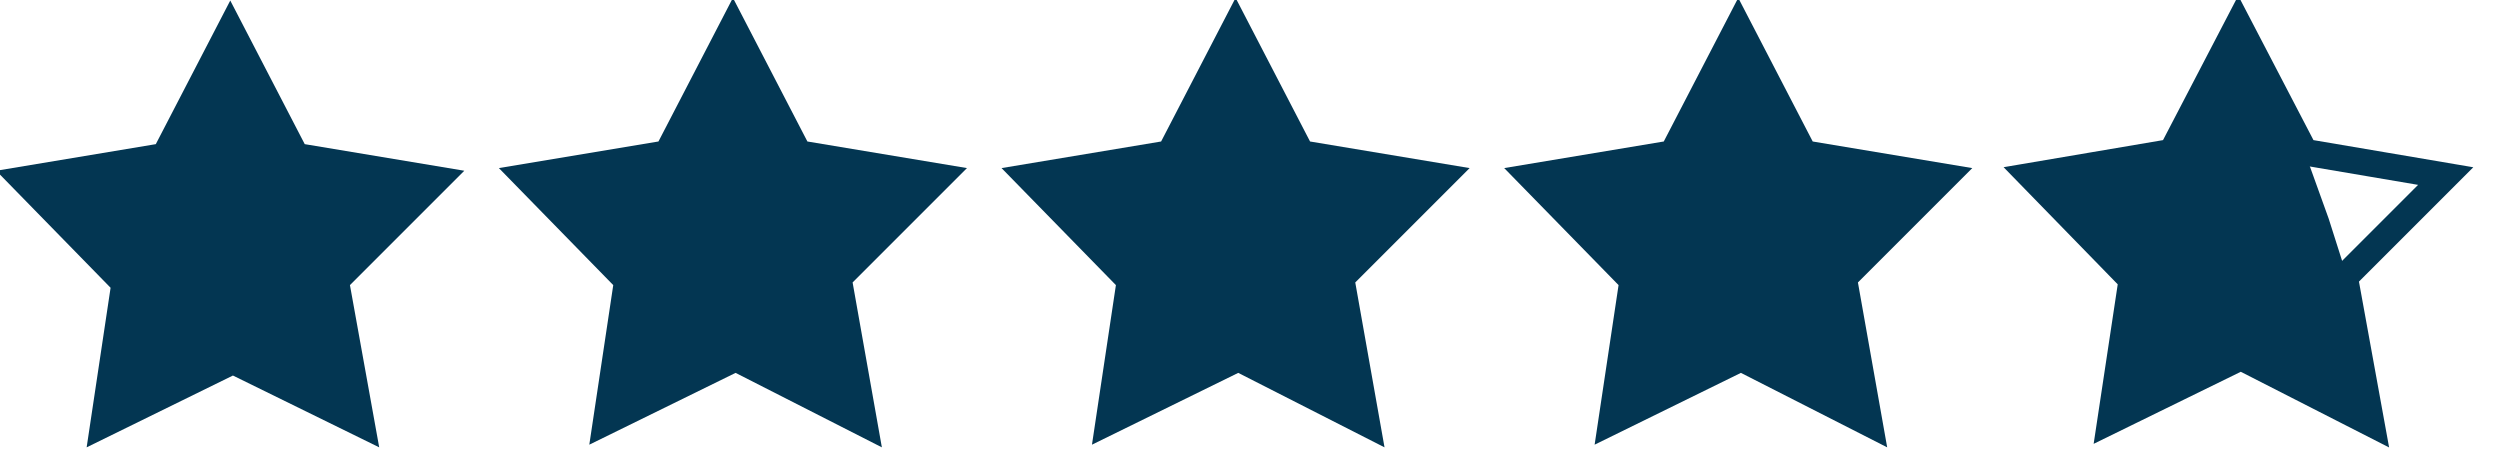
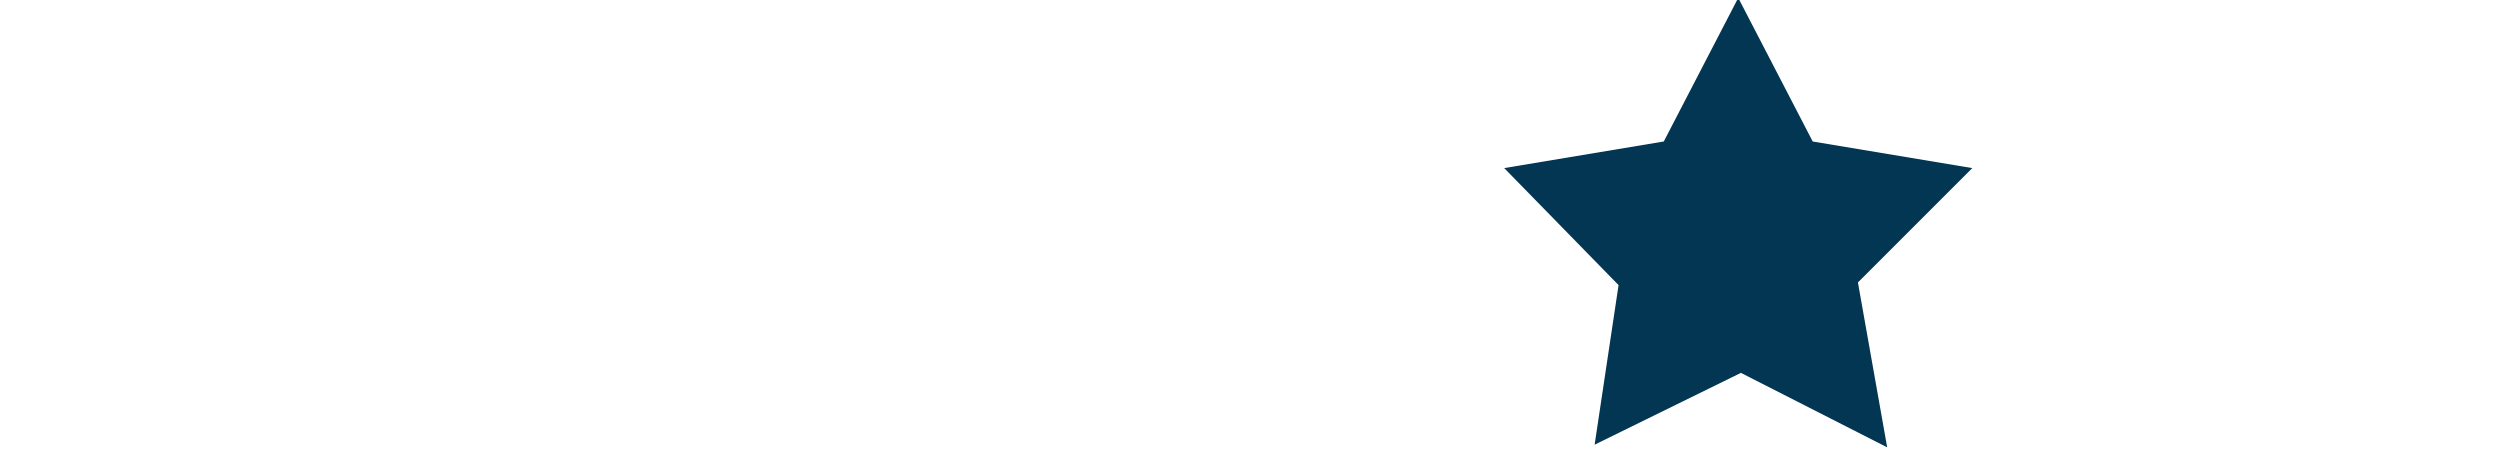
<svg xmlns="http://www.w3.org/2000/svg" version="1.1" id="Layer_1" x="0px" y="0px" viewBox="0 0 94 16.9" style="enable-background:new 0 0 94 16.9;" xml:space="preserve">
  <style type="text/css">
	.st0{fill:#033652;}
	.st1{fill:none;stroke:#033652;stroke-miterlimit:10;}
</style>
  <g id="Group_462" transform="translate(-81.342 -69.38)">
-     <path id="Path_576" class="st0" d="M95.6,86.2l-5.5-2.7l-5.5,2.7l0.9-6l-4.3-4.4l6-1l2.8-5.4l2.8,5.4l6,1l-4.3,4.3L95.6,86.2z" />
-     <path id="Path_577" class="st0" d="M114.5,86.2l-5.5-2.8l-5.5,2.7l0.9-6l-4.3-4.4l6-1l2.8-5.4l2.8,5.4l6,1l-4.3,4.3L114.5,86.2z" />
-     <path id="Path_578" class="st0" d="M133.4,86.2l-5.5-2.8l-5.5,2.7l0.9-6l-4.3-4.4l6-1l2.8-5.4l2.8,5.4l6,1l-4.3,4.3L133.4,86.2z" />
    <path id="Path_579" class="st0" d="M152.3,86.2l-5.5-2.8l-5.5,2.7l0.9-6l-4.3-4.4l6-1l2.8-5.4l2.8,5.4l6,1l-4.3,4.3L152.3,86.2z" />
-     <path id="Path_580" class="st1" d="M170.5,85.3l-4.9-2.5l-4.9,2.4l0.8-5.3l-3.8-3.9l5.3-0.9l2.5-4.8l2.5,4.8l5.3,0.9l-3.8,3.8   L170.5,85.3z" />
-     <path id="Path_579_1_" class="st0" d="M170.5,85.3l-4.9-2.5l-4.9,2.4l0.8-5.3l-3.8-3.9l5.3-0.9l2.5-4.8l2.5,4.8l0.9,2.5l0.7,2.2   L170.5,85.3z" />
  </g>
</svg>